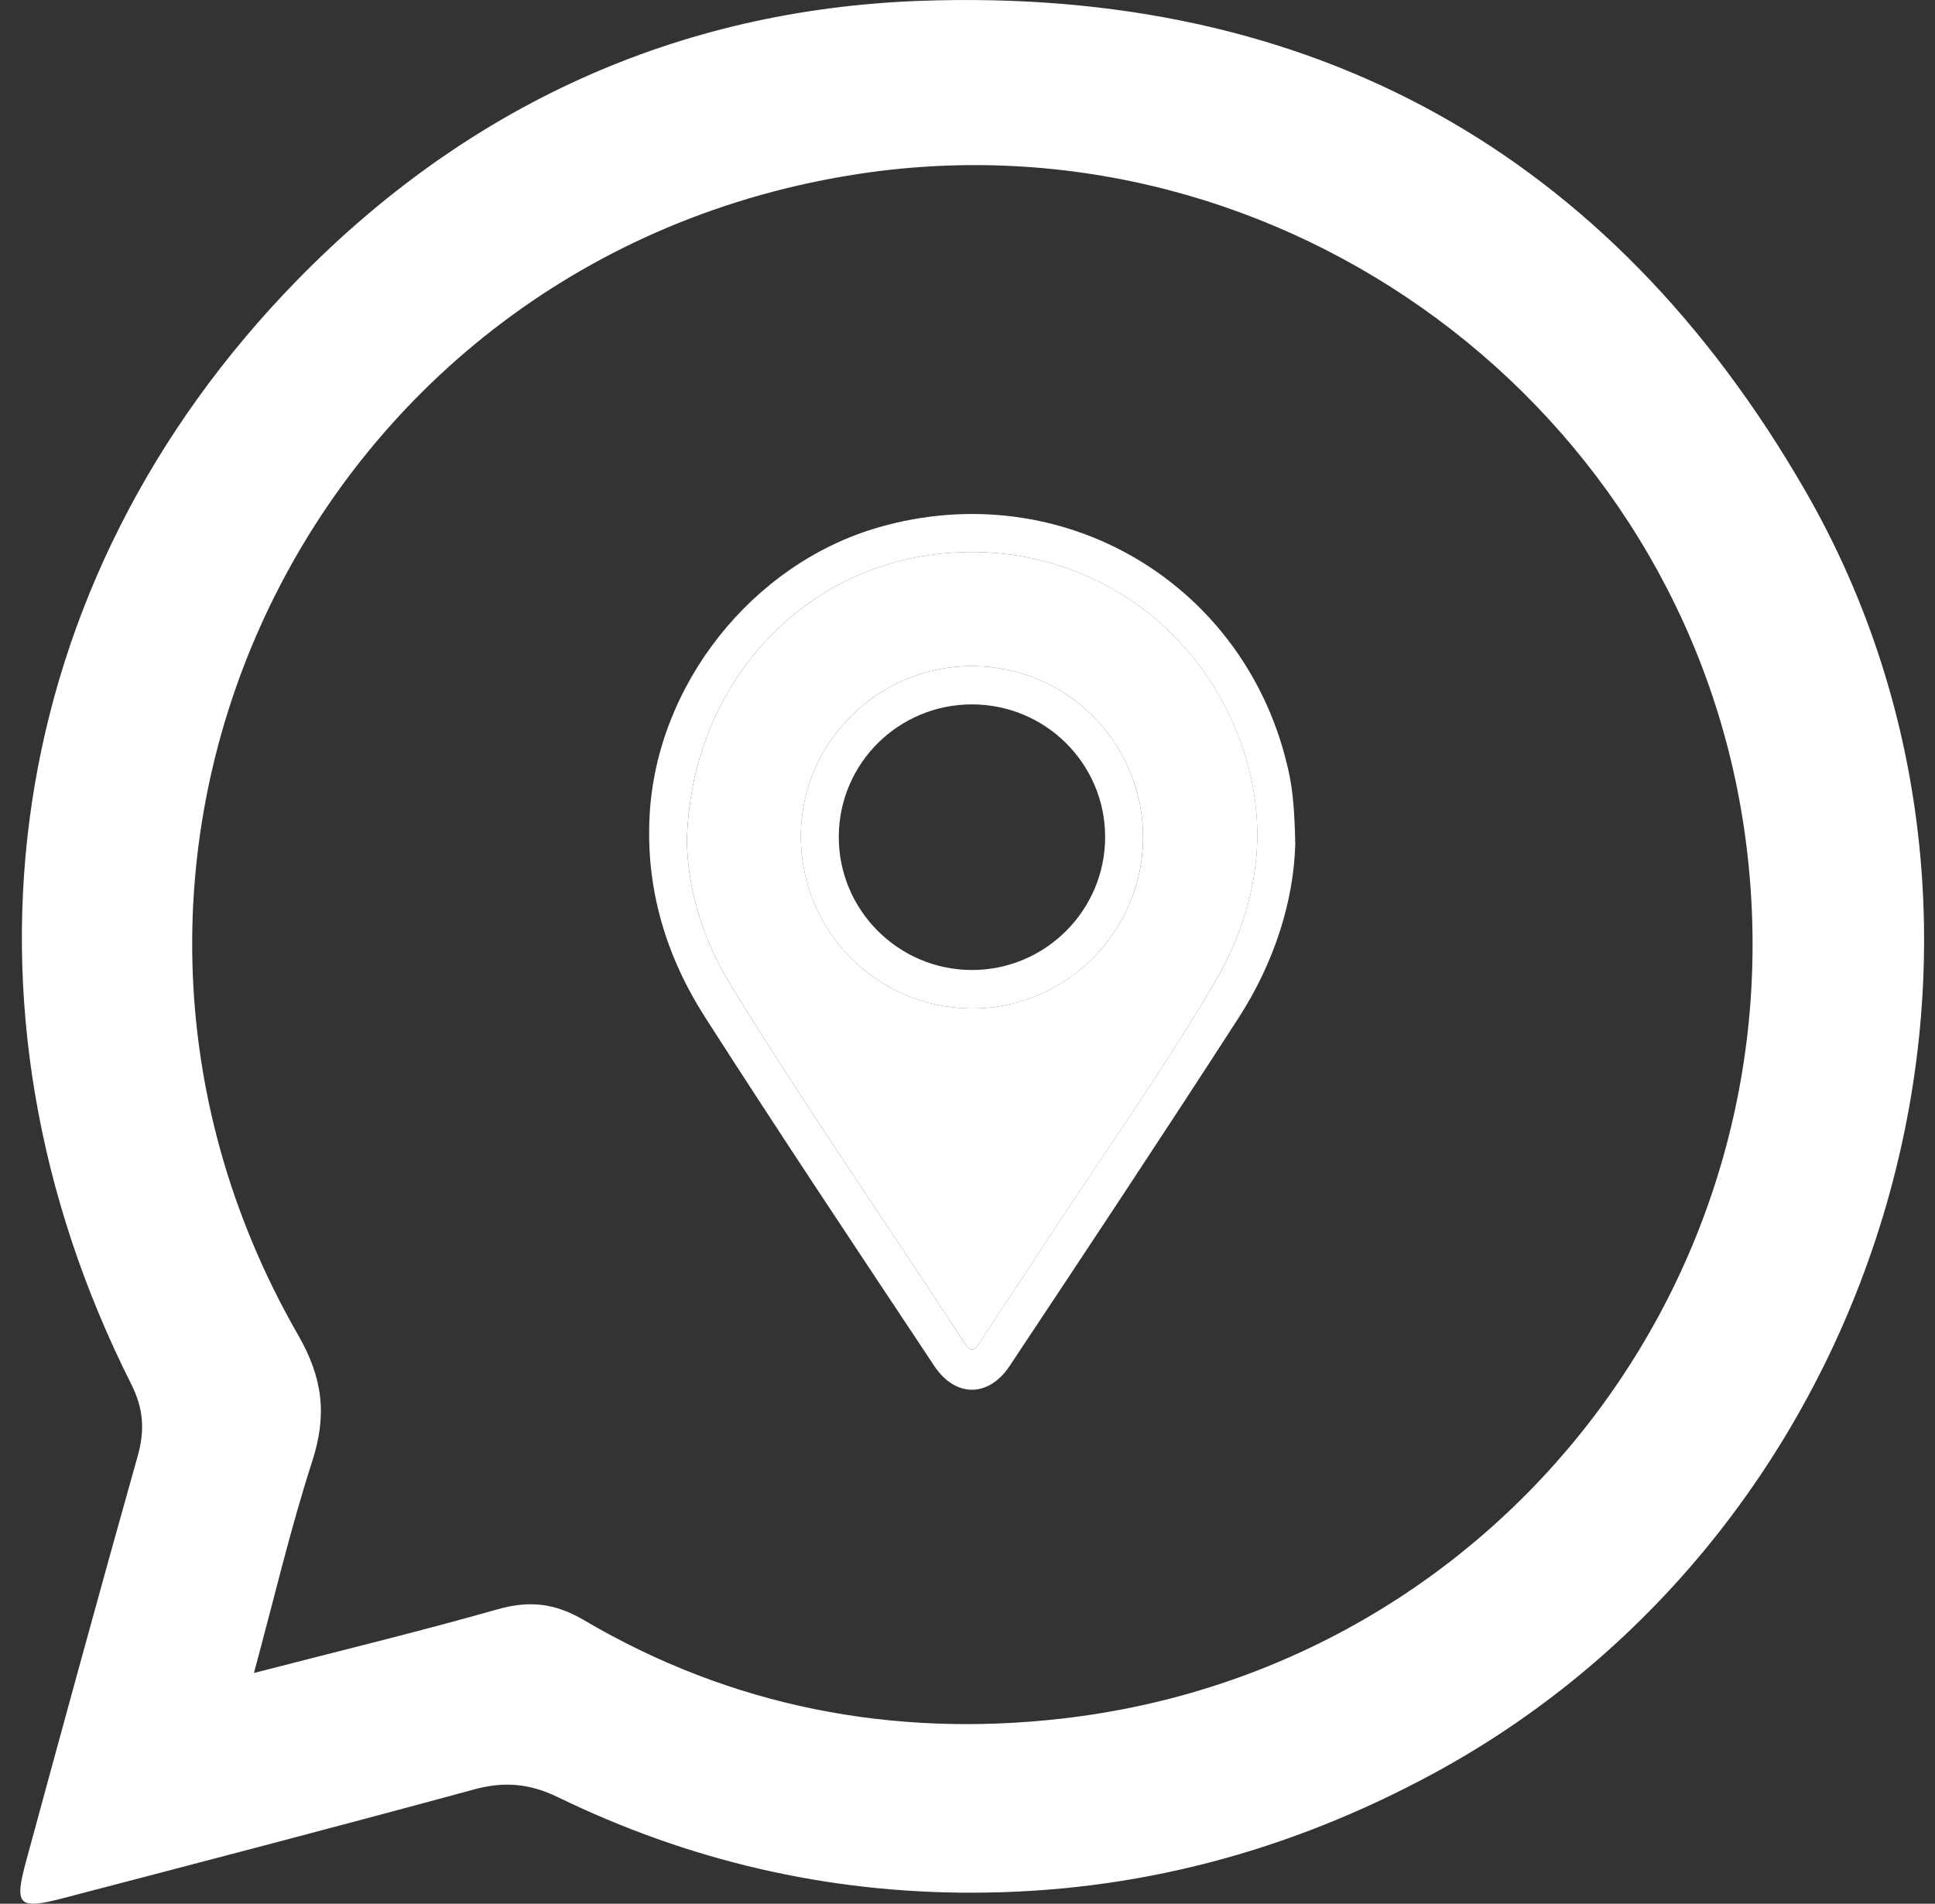
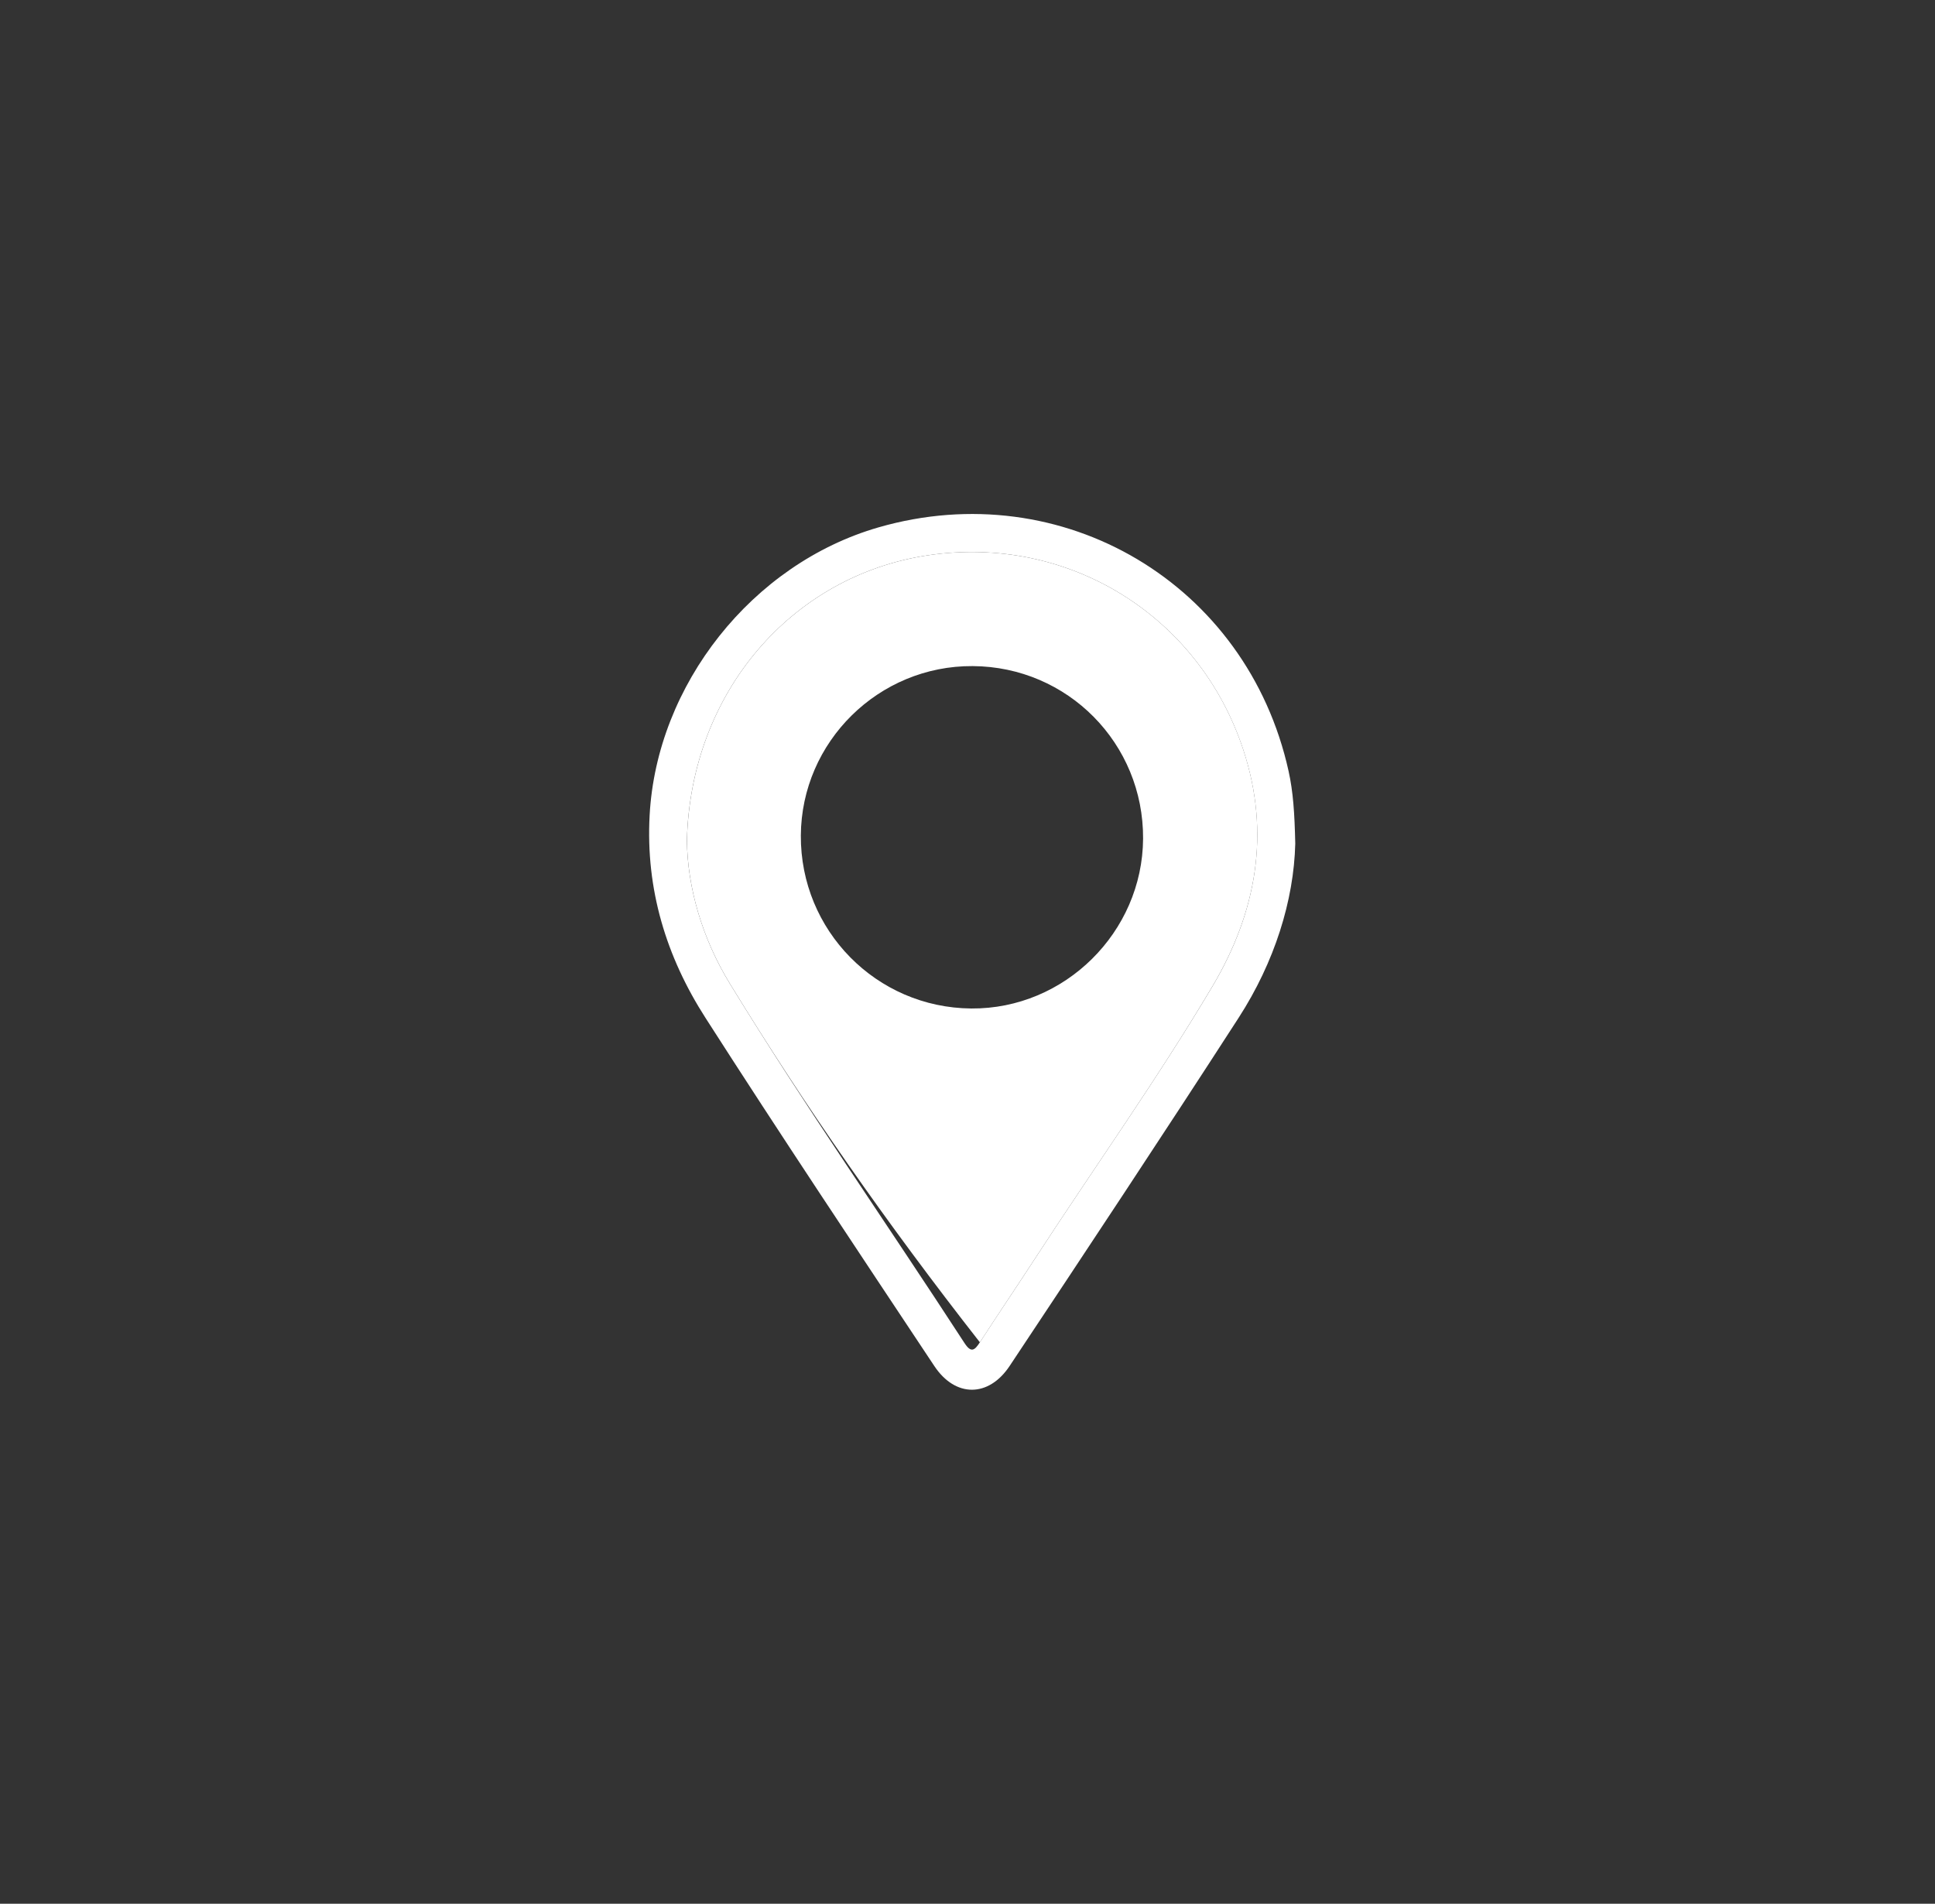
<svg xmlns="http://www.w3.org/2000/svg" width="62" height="61" viewBox="0 0 62 61" fill="none">
  <rect x="0" y="0" width="62" height="61" fill="#333333" stroke="none" />
-   <path d="M31.148 60.646C26.484 60.653 22.056 59.617 17.876 57.585C16.972 57.146 16.159 57.075 15.201 57.334C10.825 58.525 6.433 59.668 2.044 60.816C0.579 61.199 0.447 61.067 0.842 59.614C2.019 55.289 3.198 50.965 4.413 46.65C4.645 45.827 4.599 45.131 4.204 44.349C-1.915 32.196 0.055 18.647 9.541 8.956C14.964 3.415 21.672 0.309 29.489 0.027C42.048 -0.425 51.58 4.882 57.827 15.696C66.075 29.982 60.471 48.978 45.897 56.844C41.291 59.33 36.395 60.641 31.153 60.646H31.148ZM8.135 53.606C10.896 52.892 13.436 52.278 15.948 51.564C16.959 51.277 17.779 51.366 18.704 51.909C23.434 54.695 28.608 55.683 34.011 55.069C48.113 53.466 57.939 40.582 55.883 26.548C53.898 13.014 41.093 3.529 27.559 5.566C10.012 8.209 0.702 27.389 9.554 42.779C10.356 44.176 10.478 45.352 10.005 46.82C9.309 48.973 8.792 51.185 8.137 53.603L8.135 53.606Z" fill="white" />
-   <path d="M39.838 24.026C40.719 26.7 40.253 29.237 38.852 31.597C37.073 34.596 35.043 37.436 33.144 40.357C32.566 41.245 31.972 42.122 31.397 43.011C31.229 43.269 31.116 43.359 30.906 43.036C28.41 39.195 25.785 35.438 23.393 31.529C22.494 30.063 22.027 28.432 22.01 26.927C22.13 22.181 25.373 18.442 29.736 17.792C34.213 17.124 38.413 19.705 39.838 24.026ZM36.626 26.874C36.644 23.824 34.213 21.361 31.166 21.343C28.154 21.324 25.677 23.767 25.66 26.772C25.643 29.814 28.08 32.289 31.119 32.314C34.111 32.338 36.607 29.872 36.626 26.874Z" fill="white" />
+   <path d="M39.838 24.026C40.719 26.7 40.253 29.237 38.852 31.597C37.073 34.596 35.043 37.436 33.144 40.357C32.566 41.245 31.972 42.122 31.397 43.011C28.41 39.195 25.785 35.438 23.393 31.529C22.494 30.063 22.027 28.432 22.01 26.927C22.13 22.181 25.373 18.442 29.736 17.792C34.213 17.124 38.413 19.705 39.838 24.026ZM36.626 26.874C36.644 23.824 34.213 21.361 31.166 21.343C28.154 21.324 25.677 23.767 25.66 26.772C25.643 29.814 28.08 32.289 31.119 32.314C34.111 32.338 36.607 29.872 36.626 26.874Z" fill="white" />
  <path d="M41.288 24.709C41.434 25.37 41.48 26.045 41.502 27.032C41.457 28.855 40.838 30.83 39.69 32.608C37.275 36.347 34.814 40.059 32.351 43.767C31.676 44.783 30.61 44.784 29.937 43.77C27.474 40.062 25.002 36.357 22.601 32.609C21.347 30.653 20.686 28.495 20.815 26.123C21.04 21.941 24.098 18.068 28.145 16.899C34.047 15.196 39.963 18.709 41.288 24.709ZM38.852 31.598C40.253 29.237 40.718 26.7 39.837 24.027C38.412 19.705 34.213 17.124 29.736 17.792C25.373 18.442 22.13 22.181 22.009 26.928C22.027 28.432 22.494 30.063 23.392 31.529C25.785 35.438 28.41 39.195 30.905 43.036C31.116 43.359 31.228 43.27 31.396 43.011C31.971 42.122 32.566 41.245 33.143 40.358C35.042 37.436 37.072 34.596 38.852 31.598Z" fill="white" />
-   <path d="M31.166 21.343C34.213 21.361 36.644 23.824 36.625 26.874C36.607 29.873 34.111 32.339 31.119 32.315C28.08 32.289 25.643 29.815 25.66 26.772C25.677 23.767 28.154 21.324 31.166 21.343ZM31.139 31.081C33.499 31.084 35.421 29.157 35.41 26.799C35.399 24.461 33.495 22.573 31.147 22.57C28.798 22.568 26.891 24.453 26.876 26.791C26.86 29.148 28.777 31.077 31.139 31.081Z" fill="white" />
</svg>